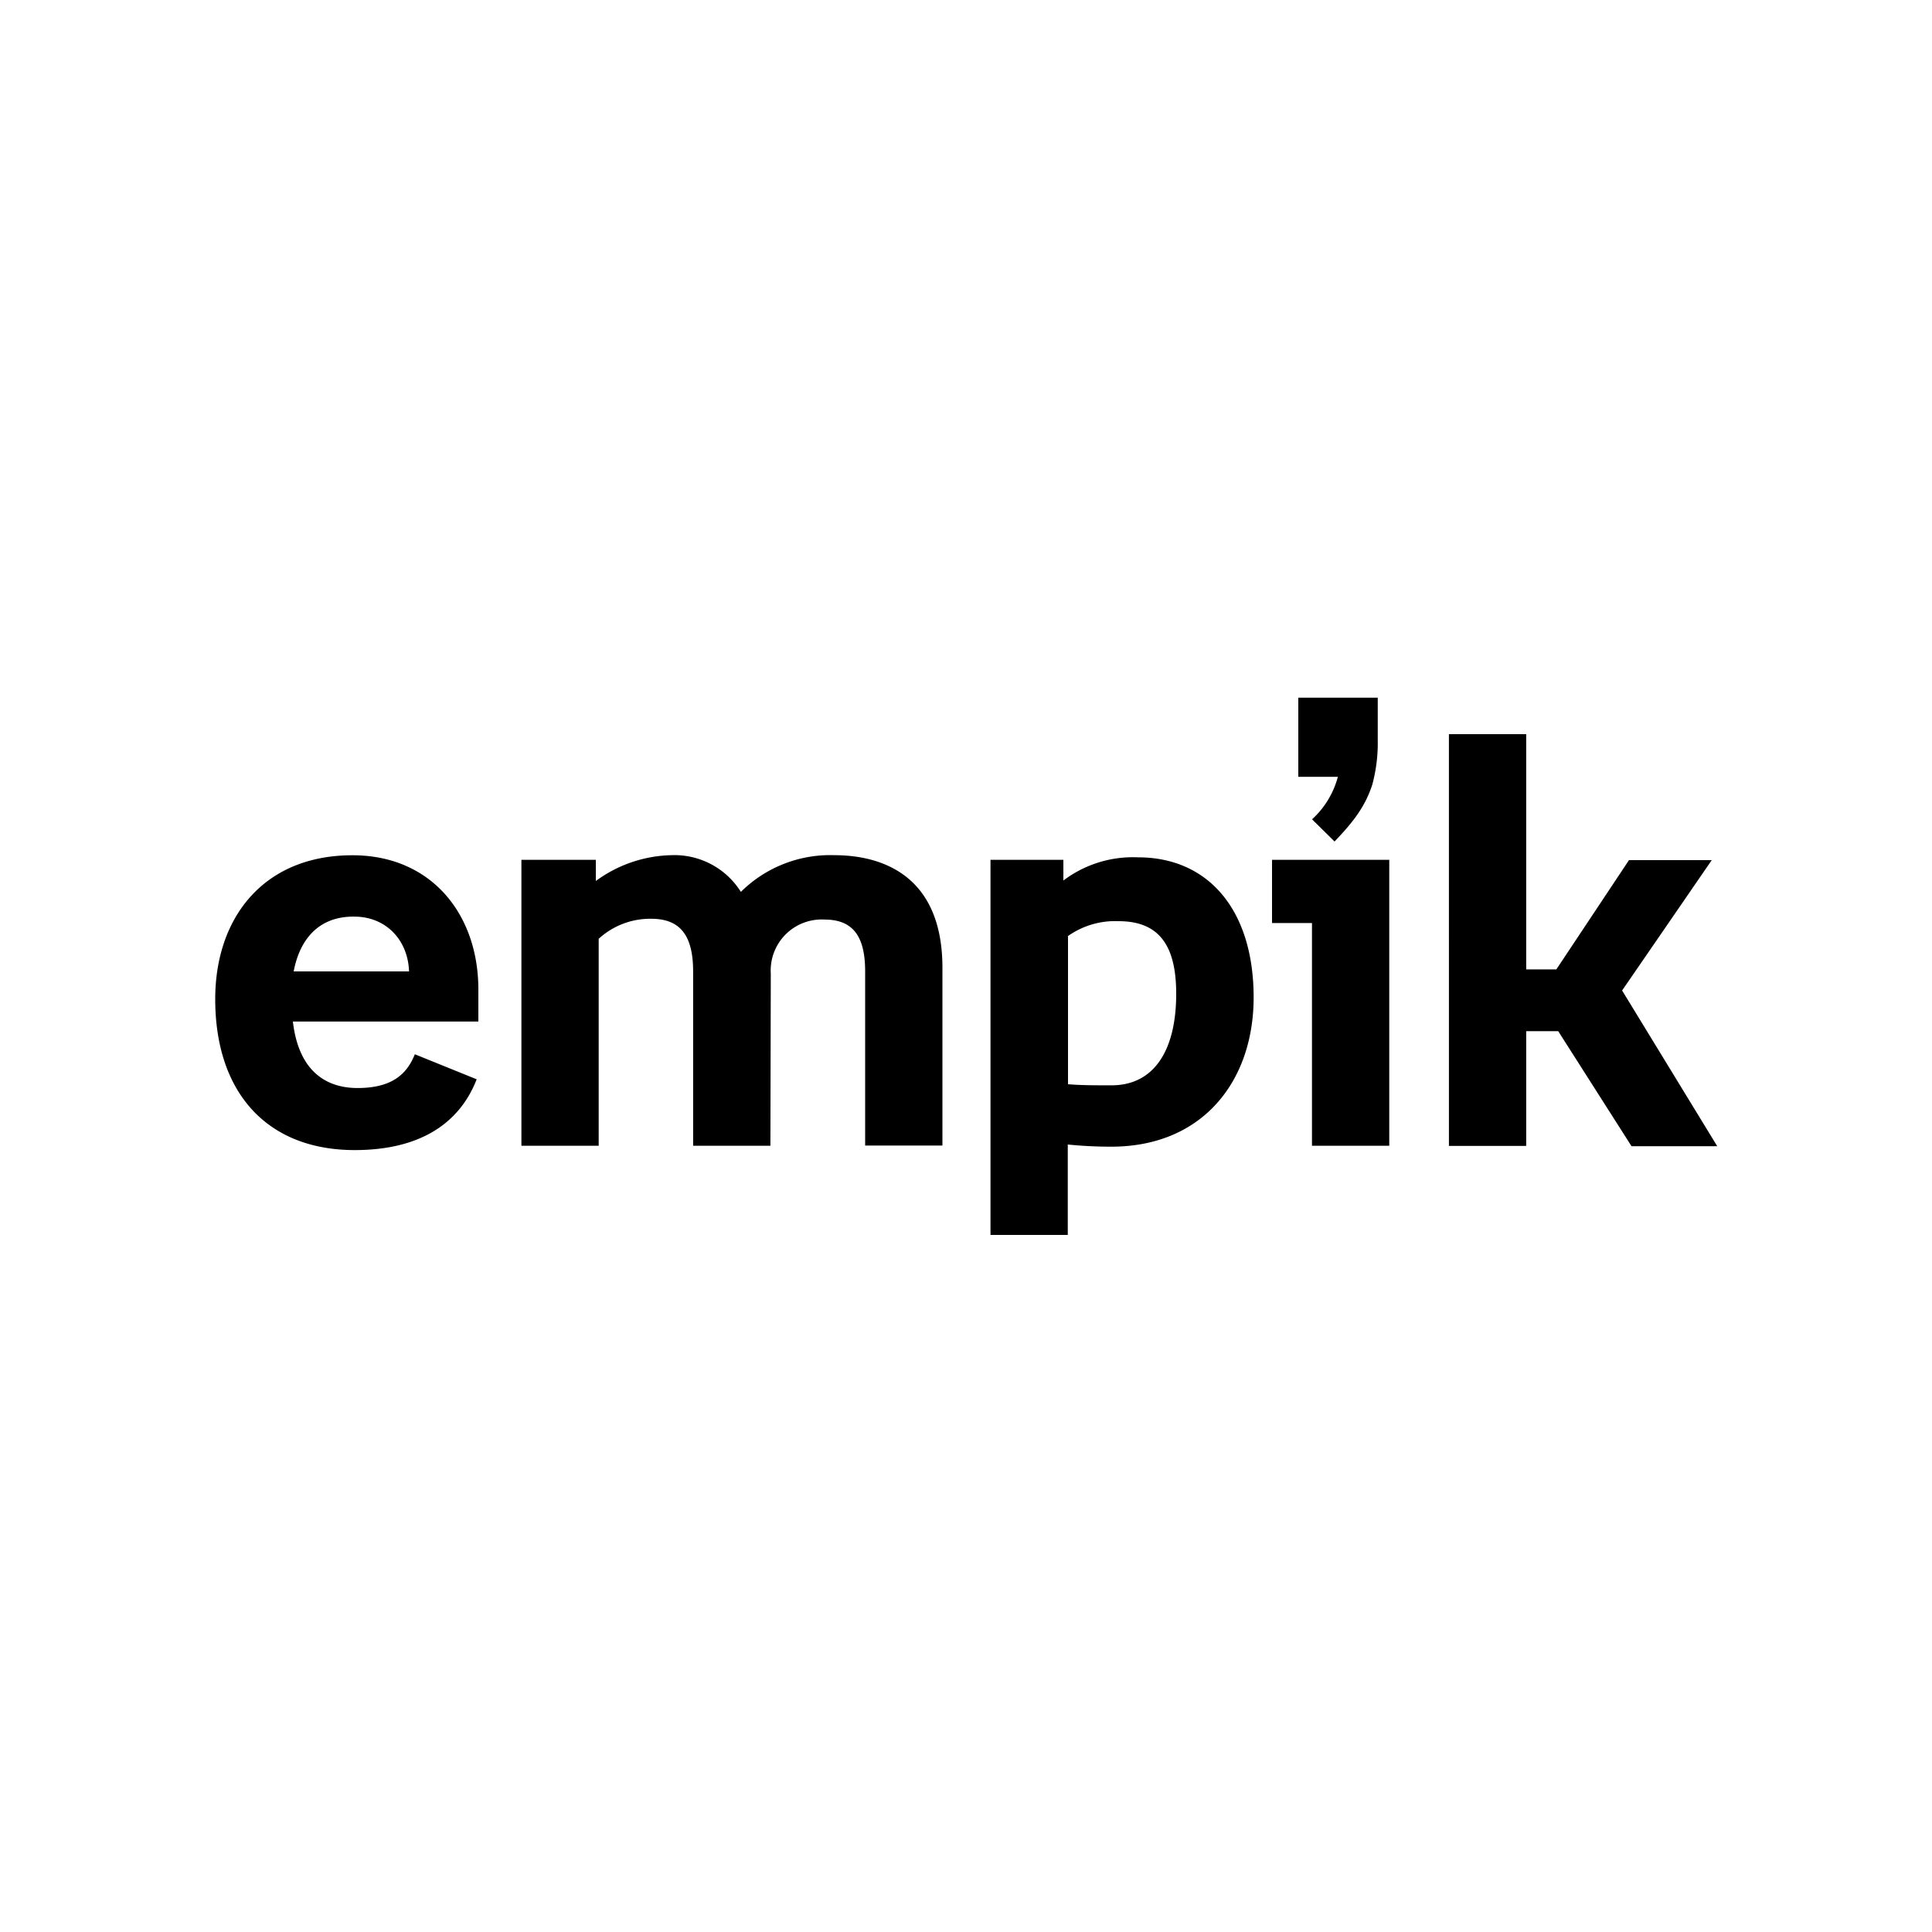
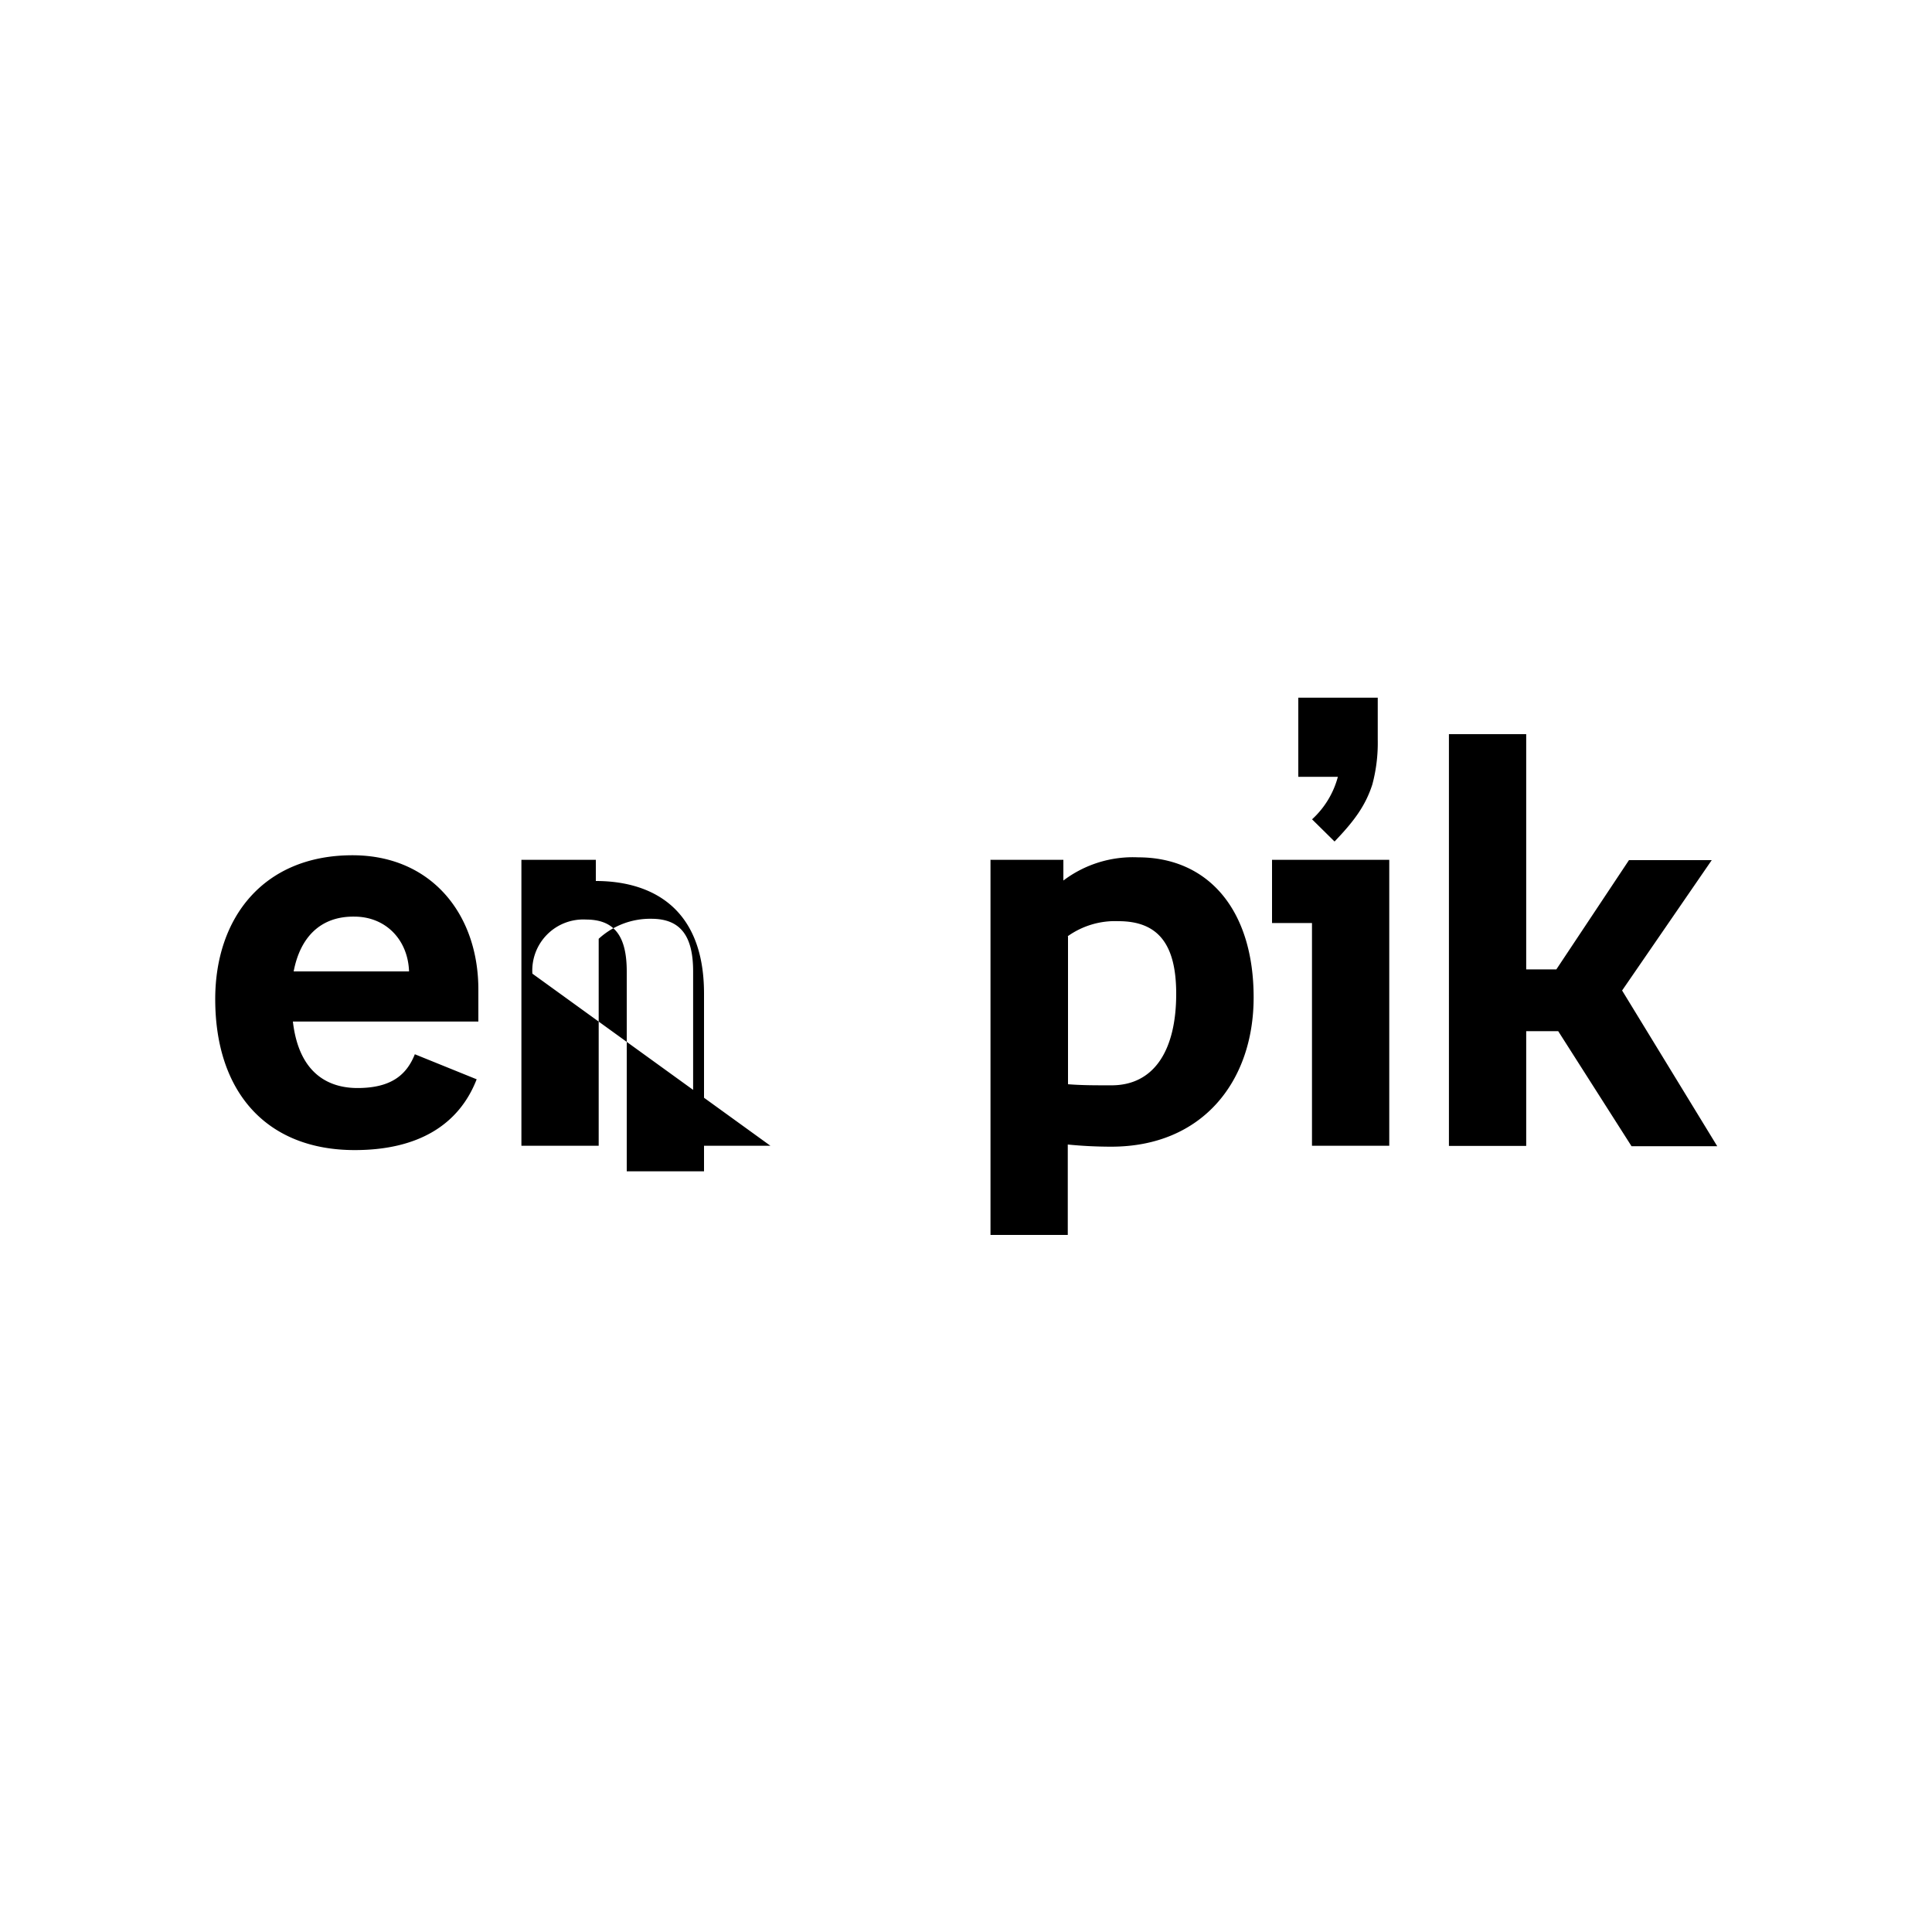
<svg xmlns="http://www.w3.org/2000/svg" viewBox="0 0 250 250">
  <g id="Layer_1" data-name="Layer 1">
-     <path d="M178.28,95.73V90.28H168v10.24h5.12a11.43,11.43,0,0,1-3.34,5.5l2.91,2.87c2.49-2.59,4-4.61,4.89-7.38A20.79,20.79,0,0,0,178.28,95.73ZM61.9,128.05v4.14h-24c.8,6.9,4.79,8.6,8.36,8.6,4.46,0,6.39-1.79,7.42-4.37l8,3.24c-2.3,5.92-7.61,9.16-15.78,9.16-11.33,0-18.05-7.42-18.05-19.54,0-10.48,6.21-18.61,17.76-18.61C55.8,110.67,61.9,118.28,61.9,128.05ZM38,125.7H52.93c-.14-4.08-3-7.09-7.09-7.09C41.42,118.56,38.83,121.34,38,125.7Zm61.69,22.56h-10V125.7c0-4.6-1.64-6.81-5.4-6.81a9.84,9.84,0,0,0-6.82,2.59v26.78h-10v-37h9.63V114a17.1,17.1,0,0,1,9.77-3.34,10.14,10.14,0,0,1,9,4.75,16.4,16.4,0,0,1,12.08-4.75c6.44,0,14,2.82,14,14.57v23h-10V125.7c0-4.51-1.55-6.71-5.26-6.71a6.6,6.6,0,0,0-6.95,7Zm28.51-37h9.4v2.68a14.93,14.93,0,0,1,9.68-3c9,0,14.94,6.72,14.94,18.13,0,10.81-6.58,19.31-18.42,19.31-1.83,0-3.76-.09-5.63-.28v11.7h-10V111.23Zm10,9.92v19.12c1.78.14,3.33.14,5.63.14,5.5,0,8.37-4.51,8.37-11.84,0-6.44-2.35-9.4-7.47-9.4A10.57,10.57,0,0,0,138.16,121.15Zm31.57-1.74h-5.17v-8.18h15.17v37h-10ZM187.49,95h10v30.44h3.9l9.4-14.14H221.5l-11.6,16.87,12.31,20.15H211.12l-9.49-14.89h-4.14v14.85h-10Z" />
+     <path d="M178.28,95.73V90.28H168v10.24h5.12a11.43,11.43,0,0,1-3.34,5.5l2.91,2.87c2.49-2.59,4-4.61,4.89-7.38A20.79,20.79,0,0,0,178.28,95.73ZM61.9,128.05v4.14h-24c.8,6.9,4.79,8.6,8.36,8.6,4.46,0,6.39-1.79,7.42-4.37l8,3.24c-2.3,5.92-7.61,9.16-15.78,9.16-11.33,0-18.05-7.42-18.05-19.54,0-10.48,6.21-18.61,17.76-18.61C55.8,110.67,61.9,118.28,61.9,128.05ZM38,125.7H52.93c-.14-4.08-3-7.09-7.09-7.09C41.42,118.56,38.83,121.34,38,125.7Zm61.69,22.56h-10V125.7c0-4.6-1.64-6.81-5.4-6.81a9.84,9.84,0,0,0-6.82,2.59v26.78h-10v-37h9.63V114c6.44,0,14,2.82,14,14.57v23h-10V125.7c0-4.51-1.55-6.71-5.26-6.71a6.6,6.6,0,0,0-6.95,7Zm28.51-37h9.4v2.68a14.93,14.93,0,0,1,9.68-3c9,0,14.94,6.72,14.94,18.13,0,10.81-6.58,19.31-18.42,19.31-1.83,0-3.76-.09-5.63-.28v11.7h-10V111.23Zm10,9.92v19.12c1.78.14,3.33.14,5.63.14,5.5,0,8.37-4.51,8.37-11.84,0-6.44-2.35-9.4-7.47-9.4A10.57,10.57,0,0,0,138.16,121.15Zm31.57-1.74h-5.17v-8.18h15.17v37h-10ZM187.49,95h10v30.44h3.9l9.4-14.14H221.5l-11.6,16.87,12.31,20.15H211.12l-9.49-14.89h-4.14v14.85h-10Z" />
  </g>
</svg>